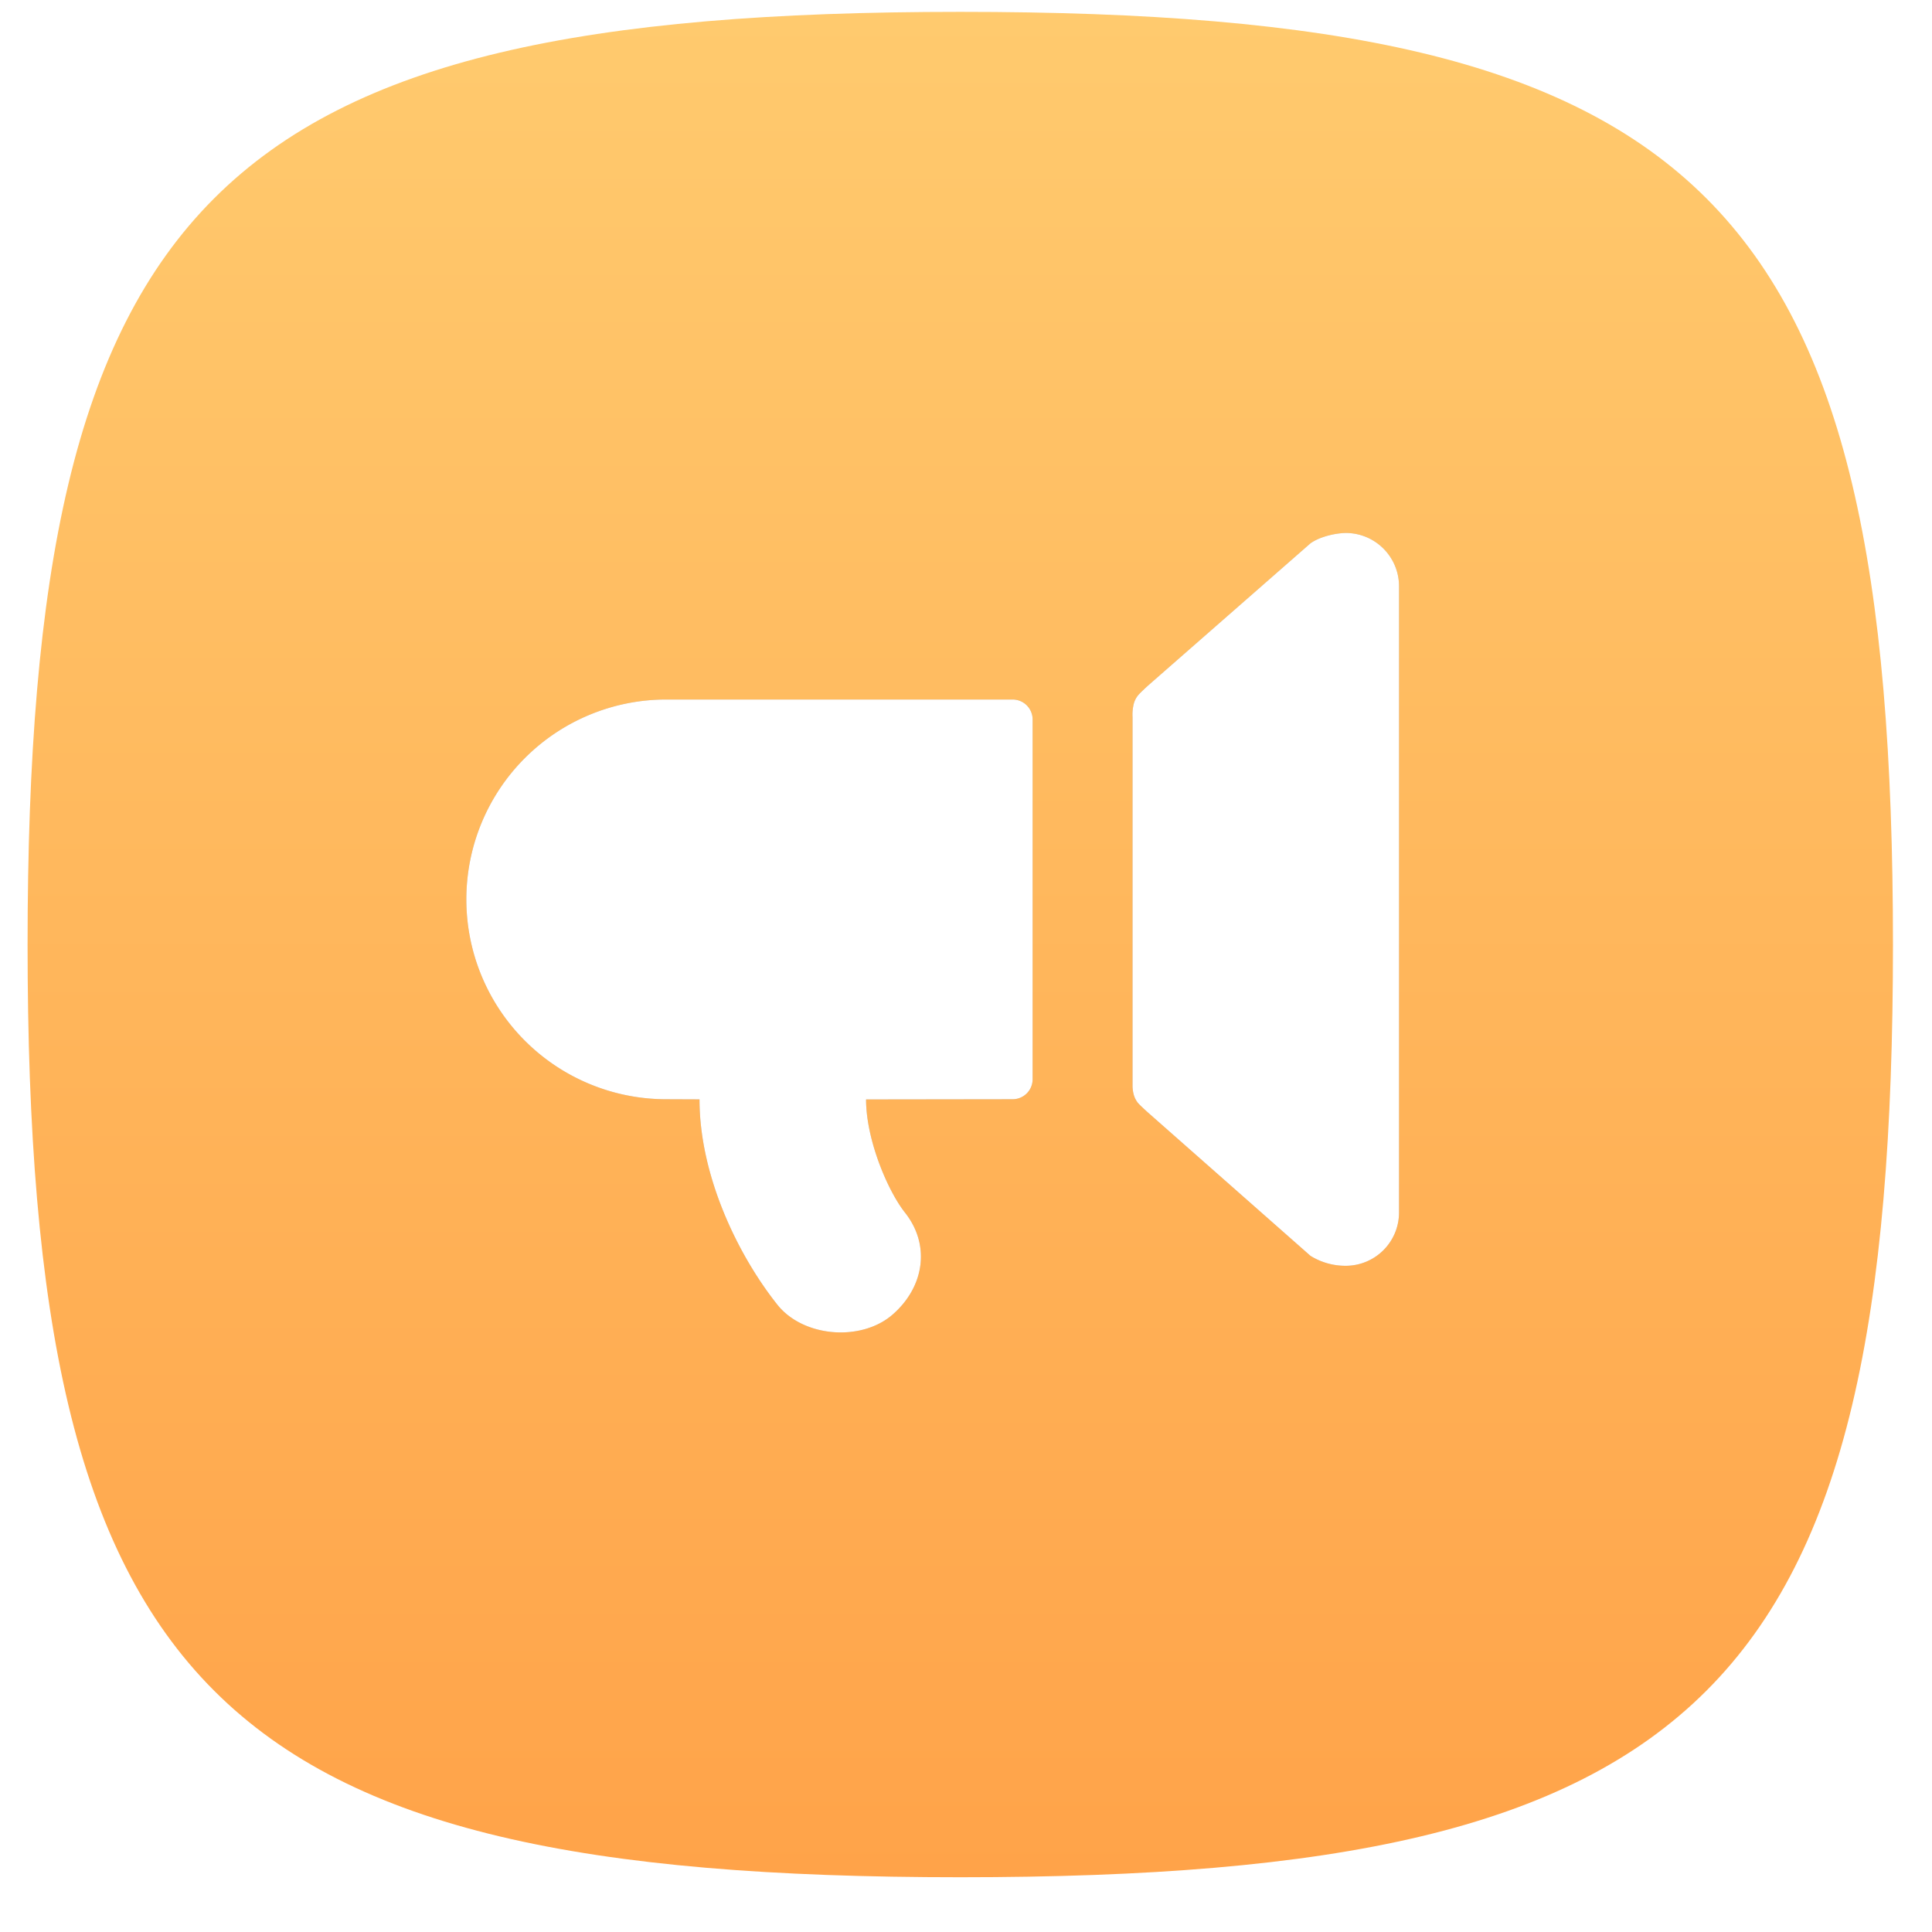
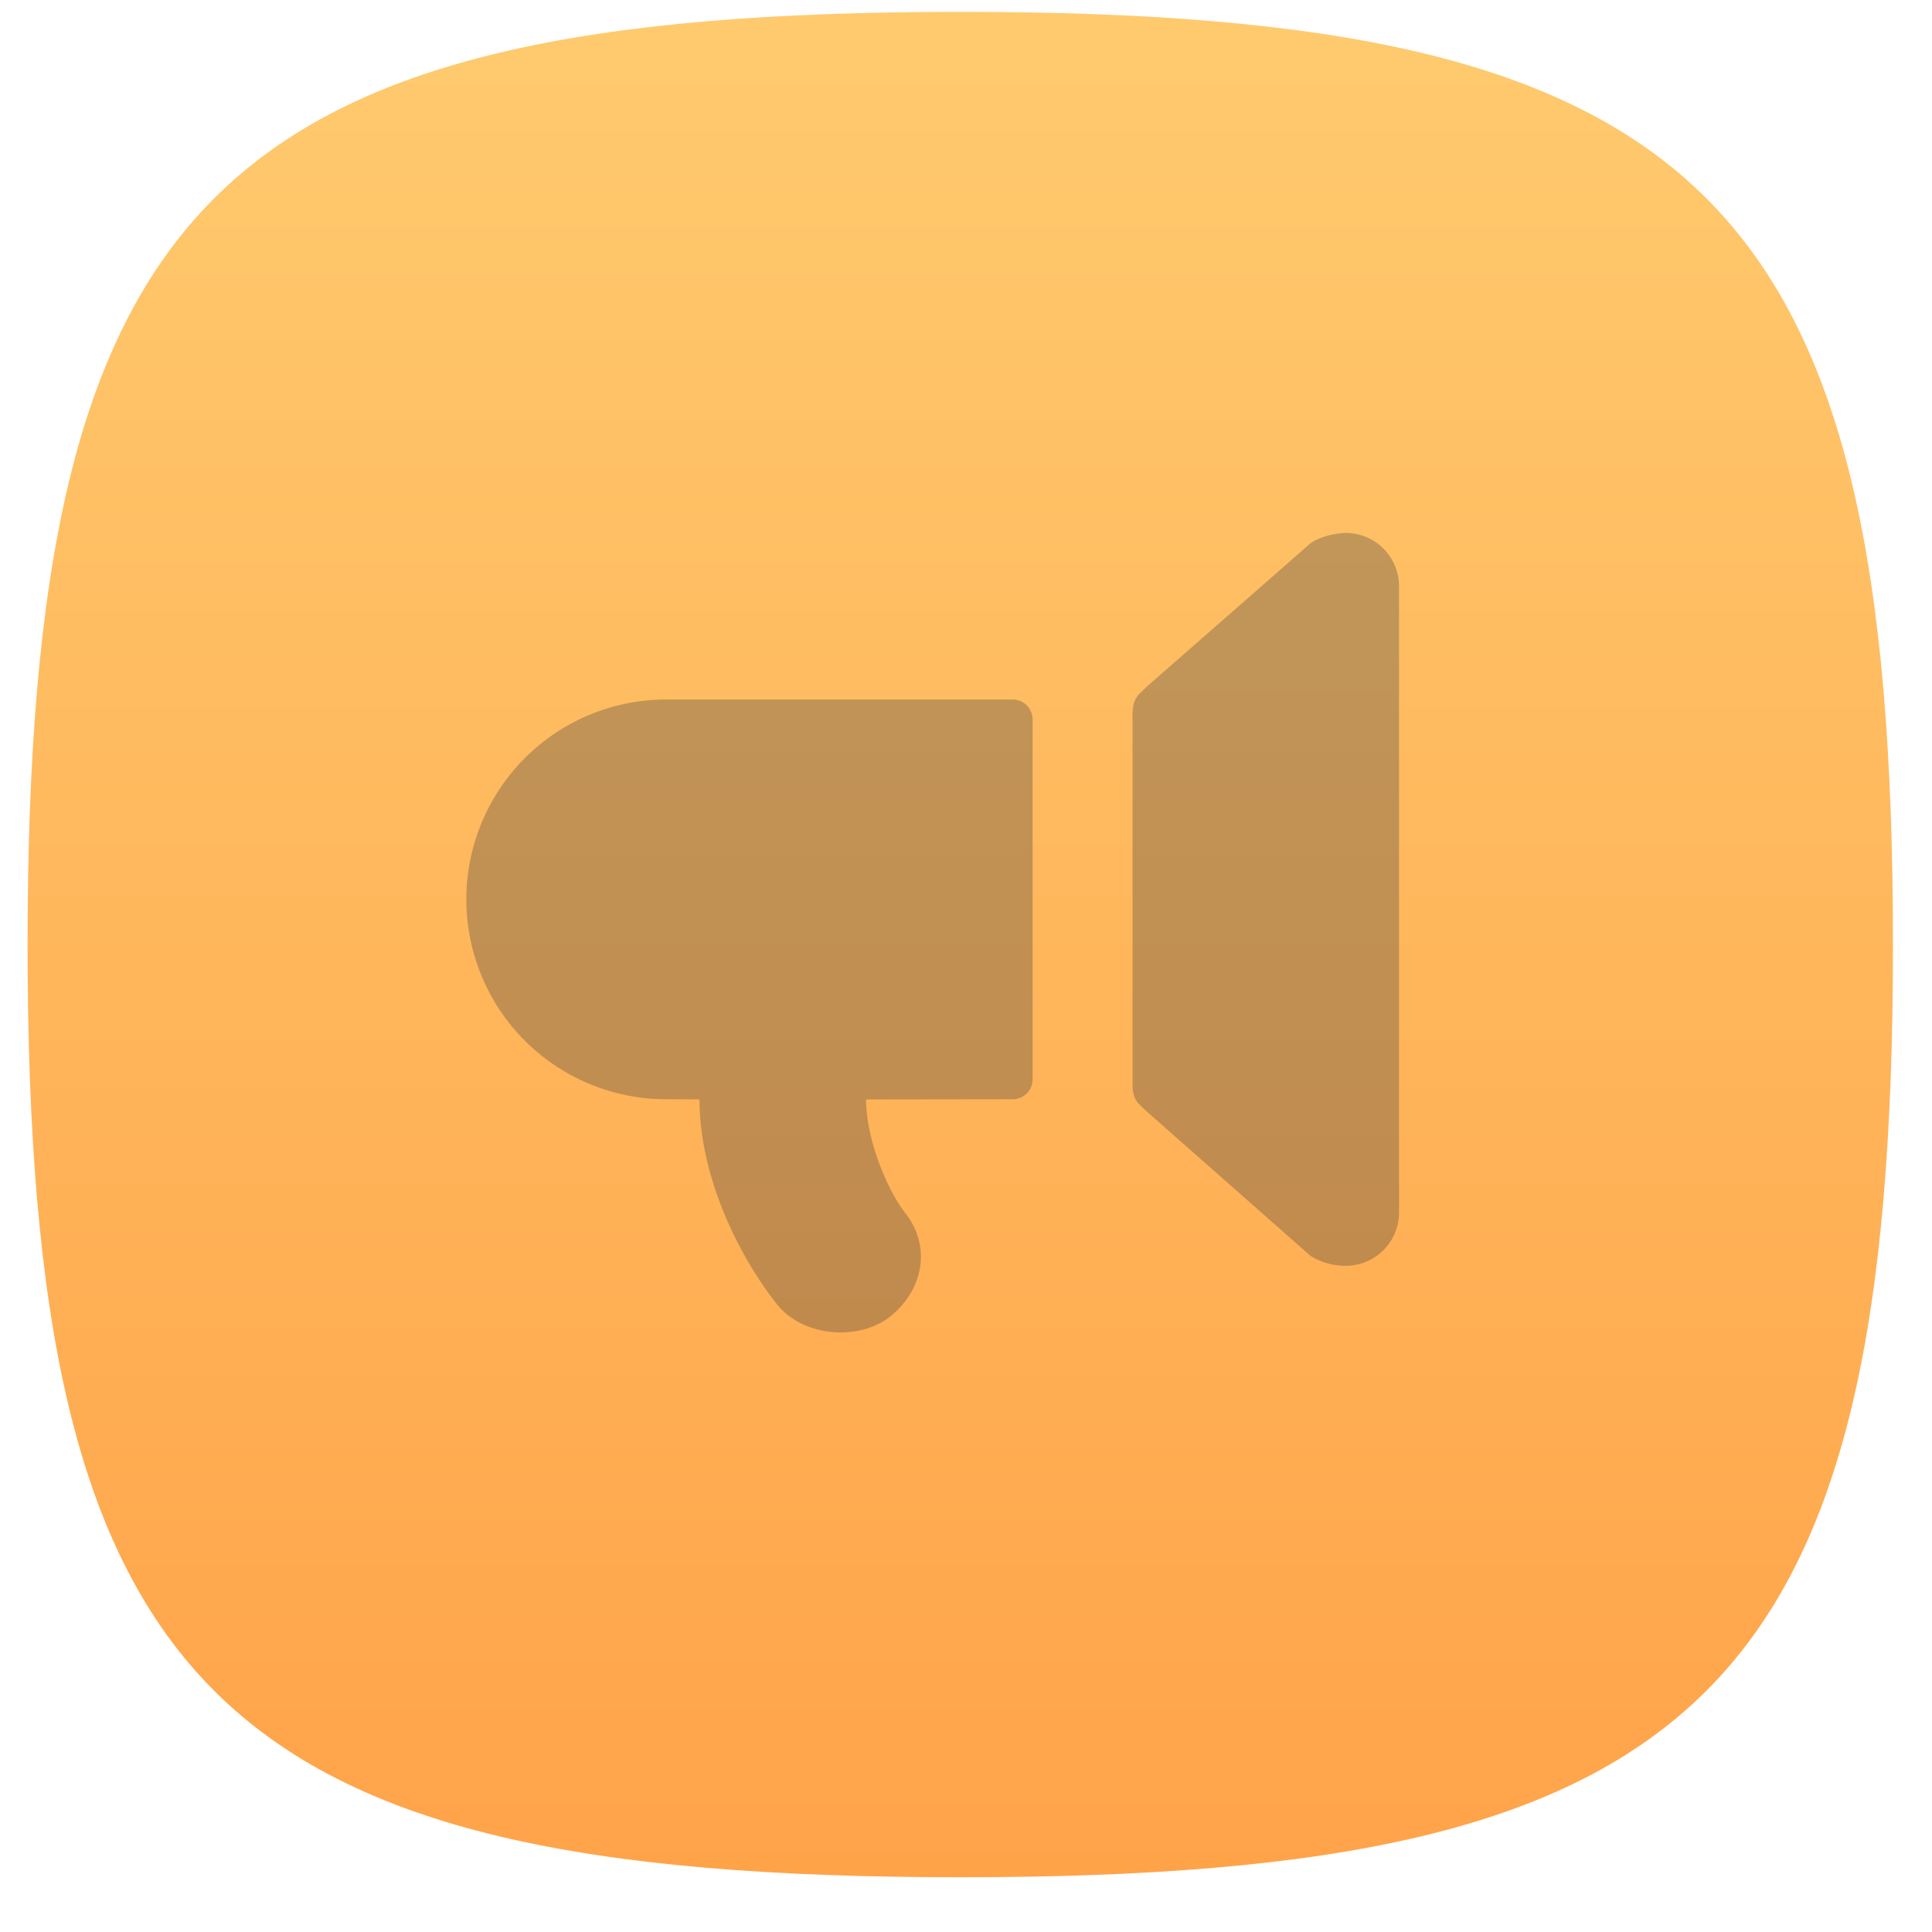
<svg xmlns="http://www.w3.org/2000/svg" width="29" height="29" viewBox="0 0 29 29" fill="none">
  <path fill-rule="evenodd" clip-rule="evenodd" d="M14.414.178c-11.2 0-14 2.8-14 14s2.8 14 14 14 14-2.8 14-14-2.8-14-14-14z" fill="url(#paint0_linear_5555_8321)" />
  <g filter="url(#filter0_f_5555_8321)" fill="#0A1D3B" fill-opacity=".25">
    <path d="M20.2 19a.995.995 0 01-.529-.149L17.232 16.7s-.123-.11-.152-.146a.35.35 0 01-.062-.122.52.52 0 01-.018-.143v-5.523a.68.68 0 01.019-.205.35.35 0 01.062-.122c.029-.037.152-.149.152-.149l2.438-2.135c.141-.1.371-.152.529-.155a.8.8 0 01.8.8v9.4a.8.8 0 01-.8.8zm-5-8.5a.3.3 0 01.3.3v5.4a.3.3 0 01-.3.3l-2.2.003c0 .606.326 1.372.583 1.697.391.493.287 1.12-.182 1.53-.47.412-1.344.345-1.734-.148-.59-.743-1.167-1.93-1.167-3.08L10 16.5a3 3 0 110-6h5.2z" />
  </g>
-   <path d="M20.2 19a.995.995 0 01-.529-.149L17.232 16.7s-.123-.11-.152-.146a.35.35 0 01-.062-.122.52.52 0 01-.018-.143v-5.523a.68.68 0 01.019-.205.35.35 0 01.062-.122c.029-.037.152-.149.152-.149l2.438-2.135c.141-.1.371-.152.529-.155a.8.8 0 01.8.8v9.4a.8.8 0 01-.8.8zm-5-8.5a.3.3 0 01.3.3v5.4a.3.3 0 01-.3.3l-2.2.003c0 .606.326 1.372.583 1.697.391.493.287 1.12-.182 1.53-.47.412-1.344.345-1.734-.148-.59-.743-1.167-1.93-1.167-3.08L10 16.5a3 3 0 110-6h5.2z" fill="#fff" />
  <defs>
    <linearGradient id="paint0_linear_5555_8321" x1=".414" y1=".178" x2=".414" y2="28.178" gradientUnits="userSpaceOnUse">
      <stop stop-color="#FFCA6E" />
      <stop offset="1" stop-color="#FFA349" />
    </linearGradient>
    <filter id="filter0_f_5555_8321" x="5.4" y="6.4" width="17.2" height="15.2" filterUnits="userSpaceOnUse" color-interpolation-filters="sRGB">
      <feFlood flood-opacity="0" result="BackgroundImageFix" />
      <feBlend in="SourceGraphic" in2="BackgroundImageFix" result="shape" />
      <feGaussianBlur stdDeviation=".8" result="effect1_foregroundBlur_5555_8321" />
    </filter>
  </defs>
</svg>